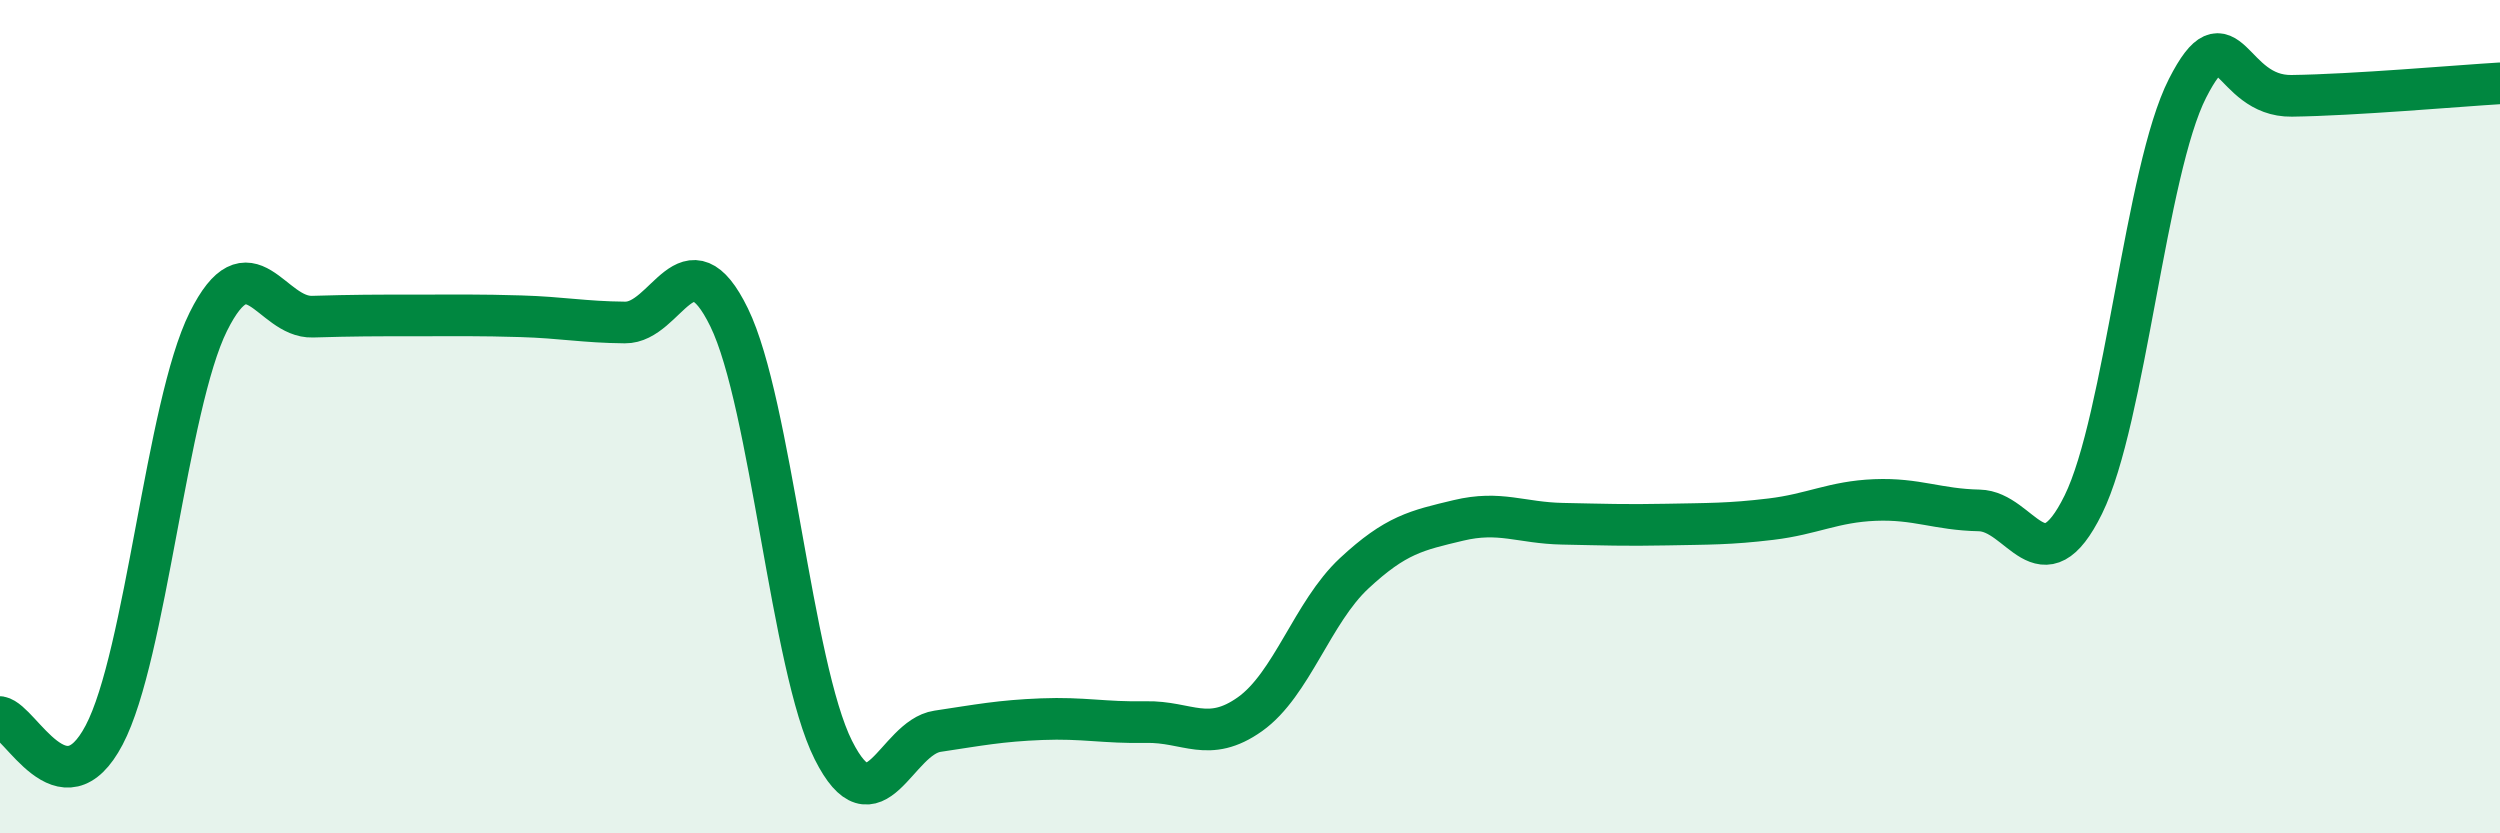
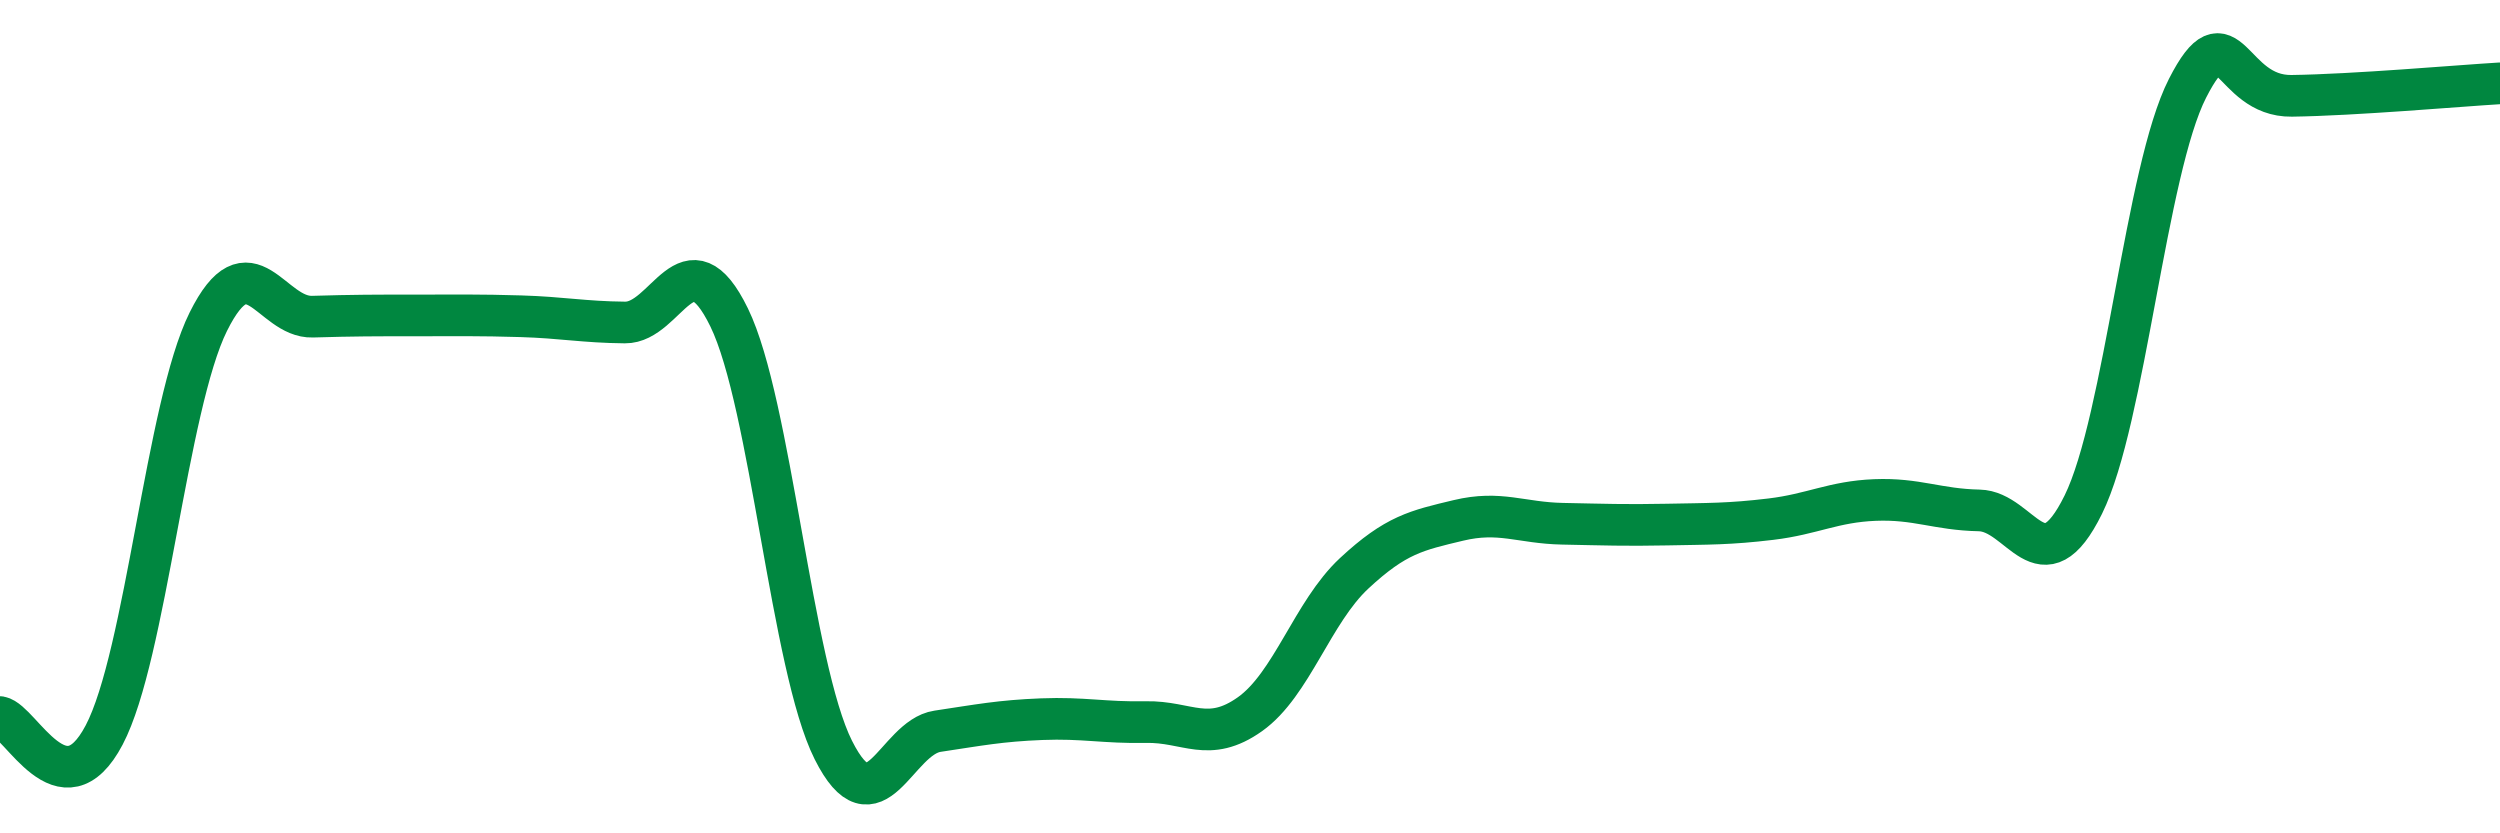
<svg xmlns="http://www.w3.org/2000/svg" width="60" height="20" viewBox="0 0 60 20">
-   <path d="M 0,17.21 C 0.5,17.3 1.5,19.54 2.5,17.64 C 3.5,15.74 4,9.73 5,7.72 C 6,5.71 6.5,7.63 7.5,7.6 C 8.5,7.57 9,7.57 10,7.57 C 11,7.57 11.5,7.56 12.5,7.59 C 13.5,7.62 14,7.73 15,7.74 C 16,7.75 16.5,5.57 17.5,7.62 C 18.5,9.67 19,16.01 20,18 C 21,19.99 21.5,17.7 22.5,17.55 C 23.5,17.4 24,17.3 25,17.26 C 26,17.22 26.5,17.35 27.5,17.33 C 28.5,17.31 29,17.85 30,17.14 C 31,16.43 31.5,14.69 32.5,13.76 C 33.5,12.83 34,12.73 35,12.49 C 36,12.25 36.5,12.55 37.5,12.57 C 38.5,12.59 39,12.61 40,12.59 C 41,12.57 41.5,12.58 42.5,12.46 C 43.5,12.34 44,12.04 45,12 C 46,11.96 46.5,12.23 47.5,12.25 C 48.5,12.27 49,14.14 50,12.11 C 51,10.08 51.5,4.08 52.5,2.12 C 53.5,0.16 53.5,2.32 55,2.3 C 56.5,2.28 59,2.06 60,2L60 20L0 20Z" fill="#008740" opacity="0.1" stroke-linecap="round" stroke-linejoin="round" />
  <path d="M 0,17.21 C 0.5,17.3 1.5,19.54 2.5,17.64 C 3.5,15.74 4,9.73 5,7.72 C 6,5.71 6.5,7.63 7.5,7.6 C 8.5,7.57 9,7.57 10,7.57 C 11,7.57 11.5,7.56 12.5,7.59 C 13.5,7.62 14,7.73 15,7.74 C 16,7.75 16.5,5.57 17.5,7.62 C 18.5,9.67 19,16.01 20,18 C 21,19.99 21.5,17.7 22.5,17.55 C 23.5,17.4 24,17.3 25,17.26 C 26,17.22 26.5,17.35 27.5,17.33 C 28.5,17.31 29,17.85 30,17.14 C 31,16.43 31.5,14.69 32.5,13.76 C 33.5,12.83 34,12.73 35,12.49 C 36,12.25 36.5,12.55 37.5,12.57 C 38.5,12.59 39,12.61 40,12.59 C 41,12.57 41.5,12.58 42.5,12.46 C 43.5,12.34 44,12.04 45,12 C 46,11.96 46.5,12.23 47.5,12.25 C 48.5,12.27 49,14.14 50,12.11 C 51,10.08 51.5,4.08 52.5,2.12 C 53.5,0.16 53.5,2.32 55,2.3 C 56.5,2.28 59,2.06 60,2" stroke="#008740" stroke-width="1" fill="none" stroke-linecap="round" stroke-linejoin="round" />
</svg>